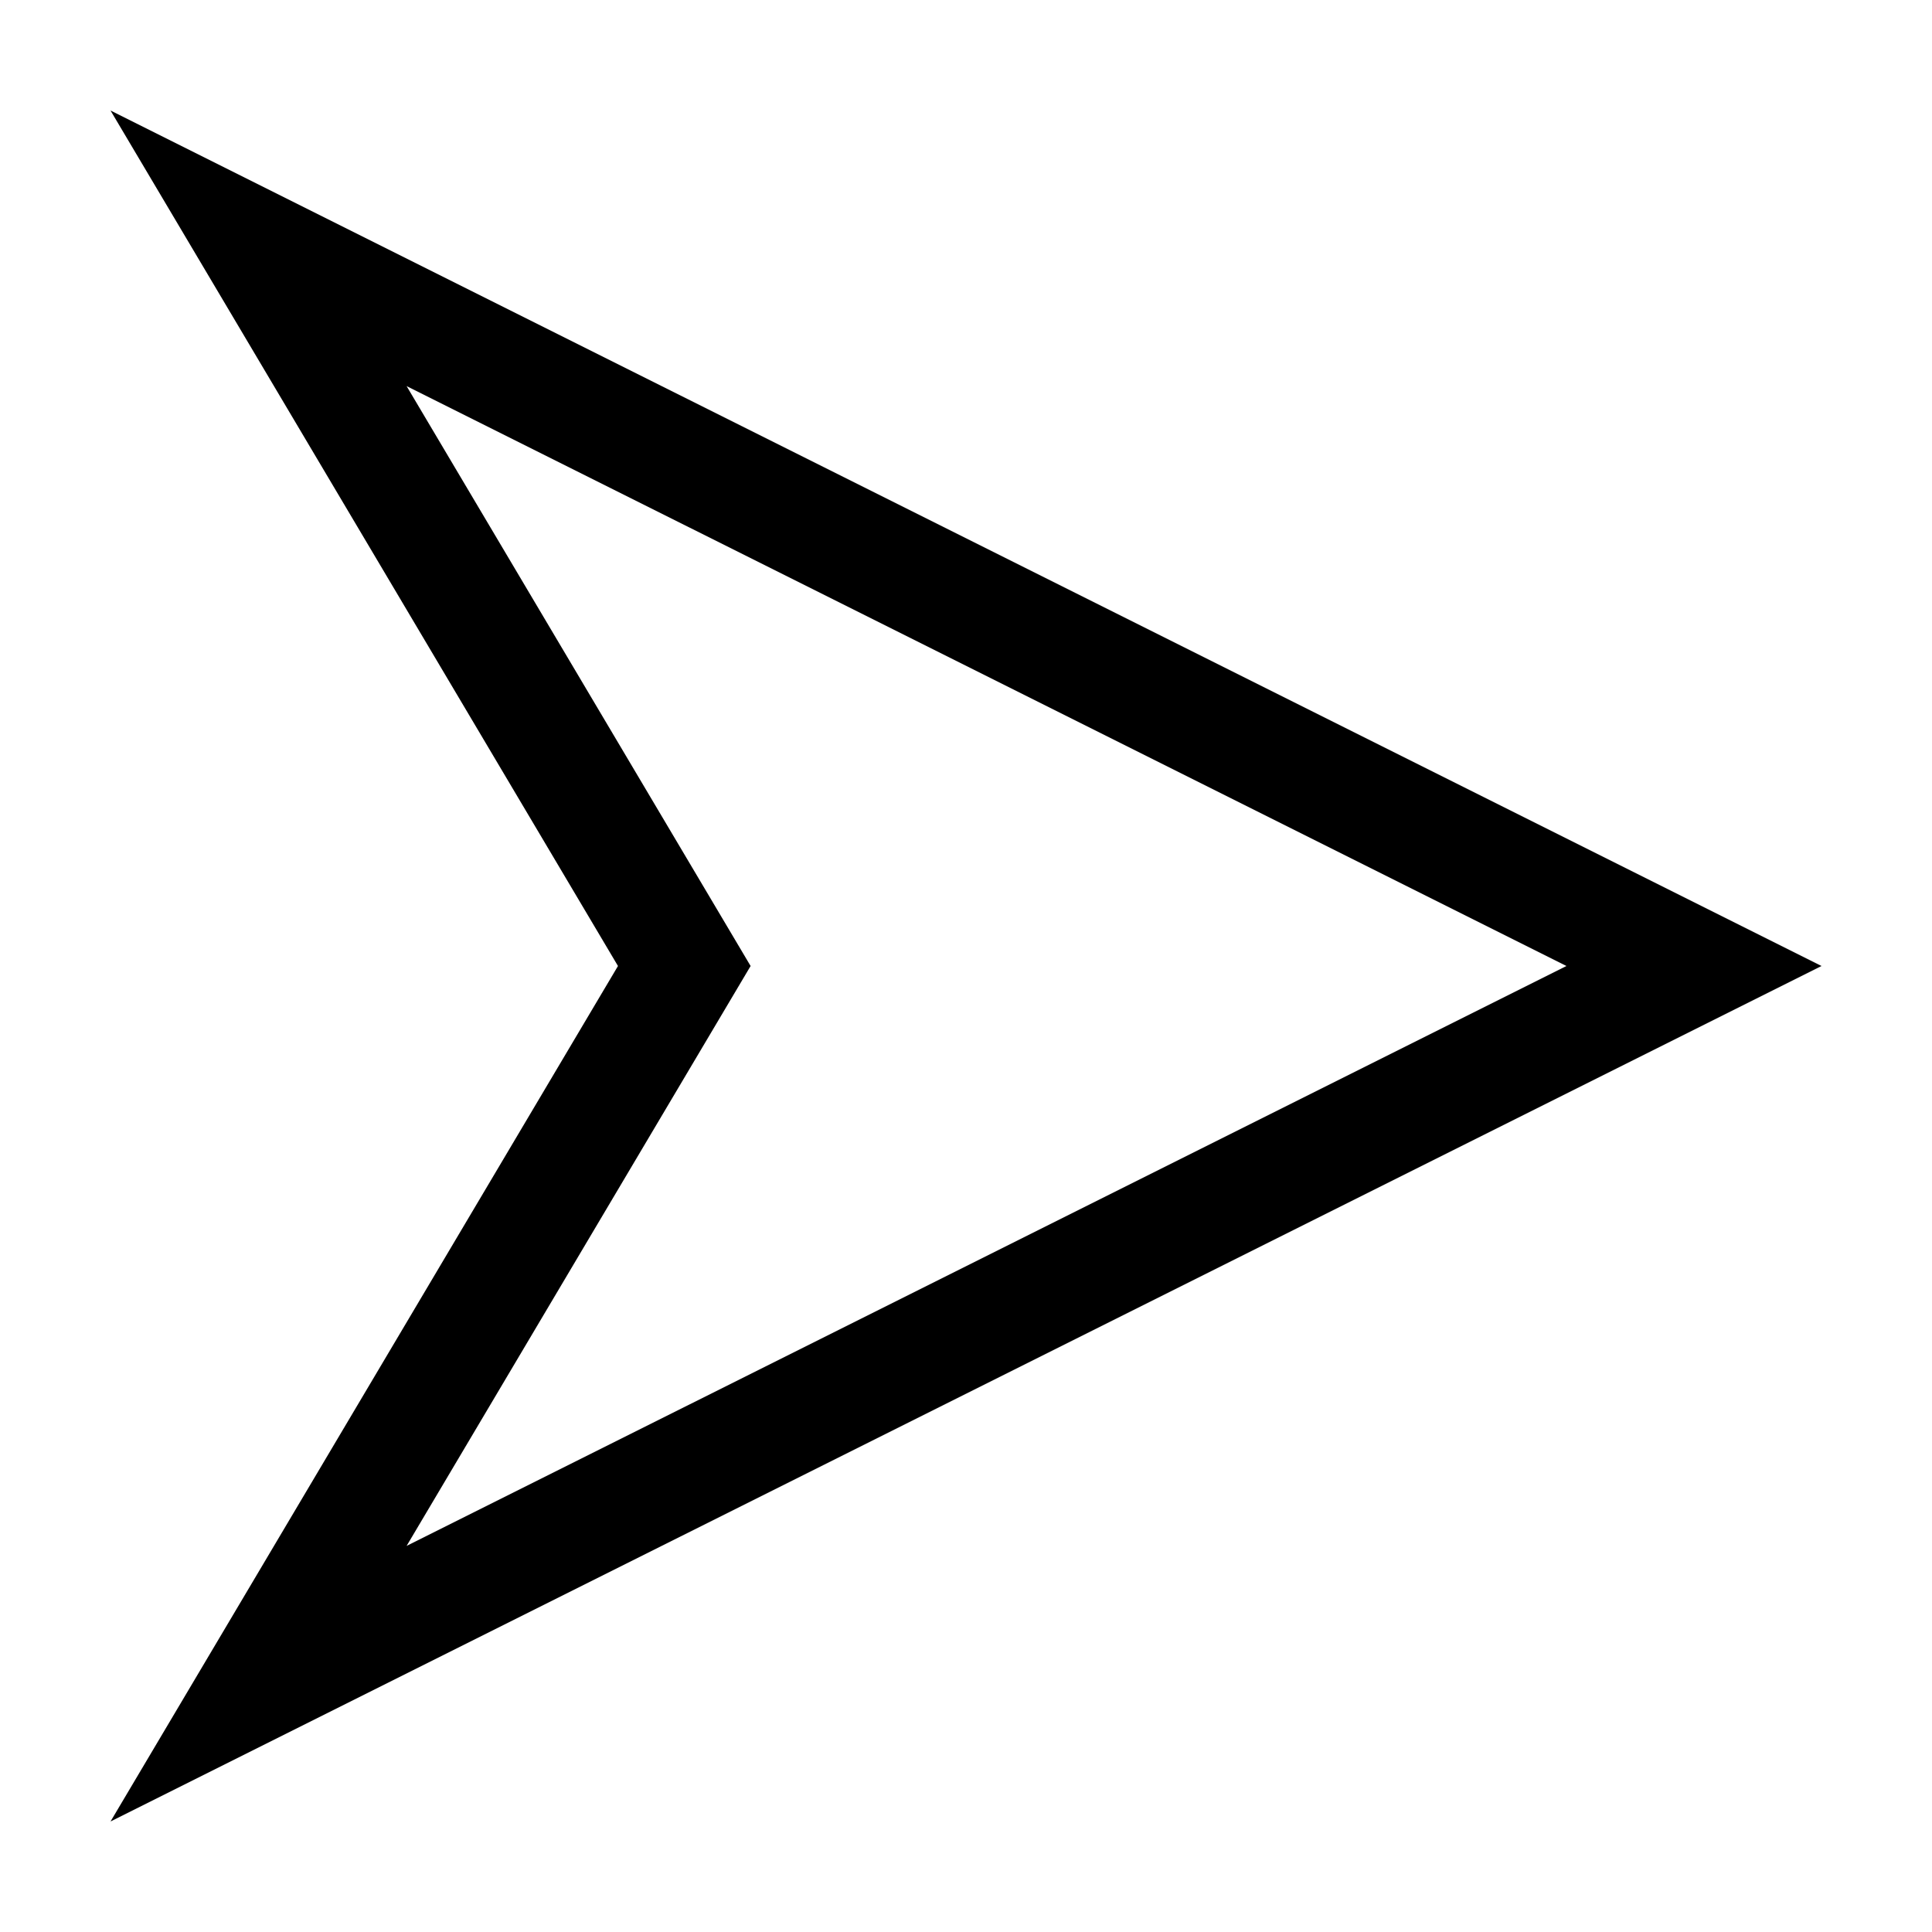
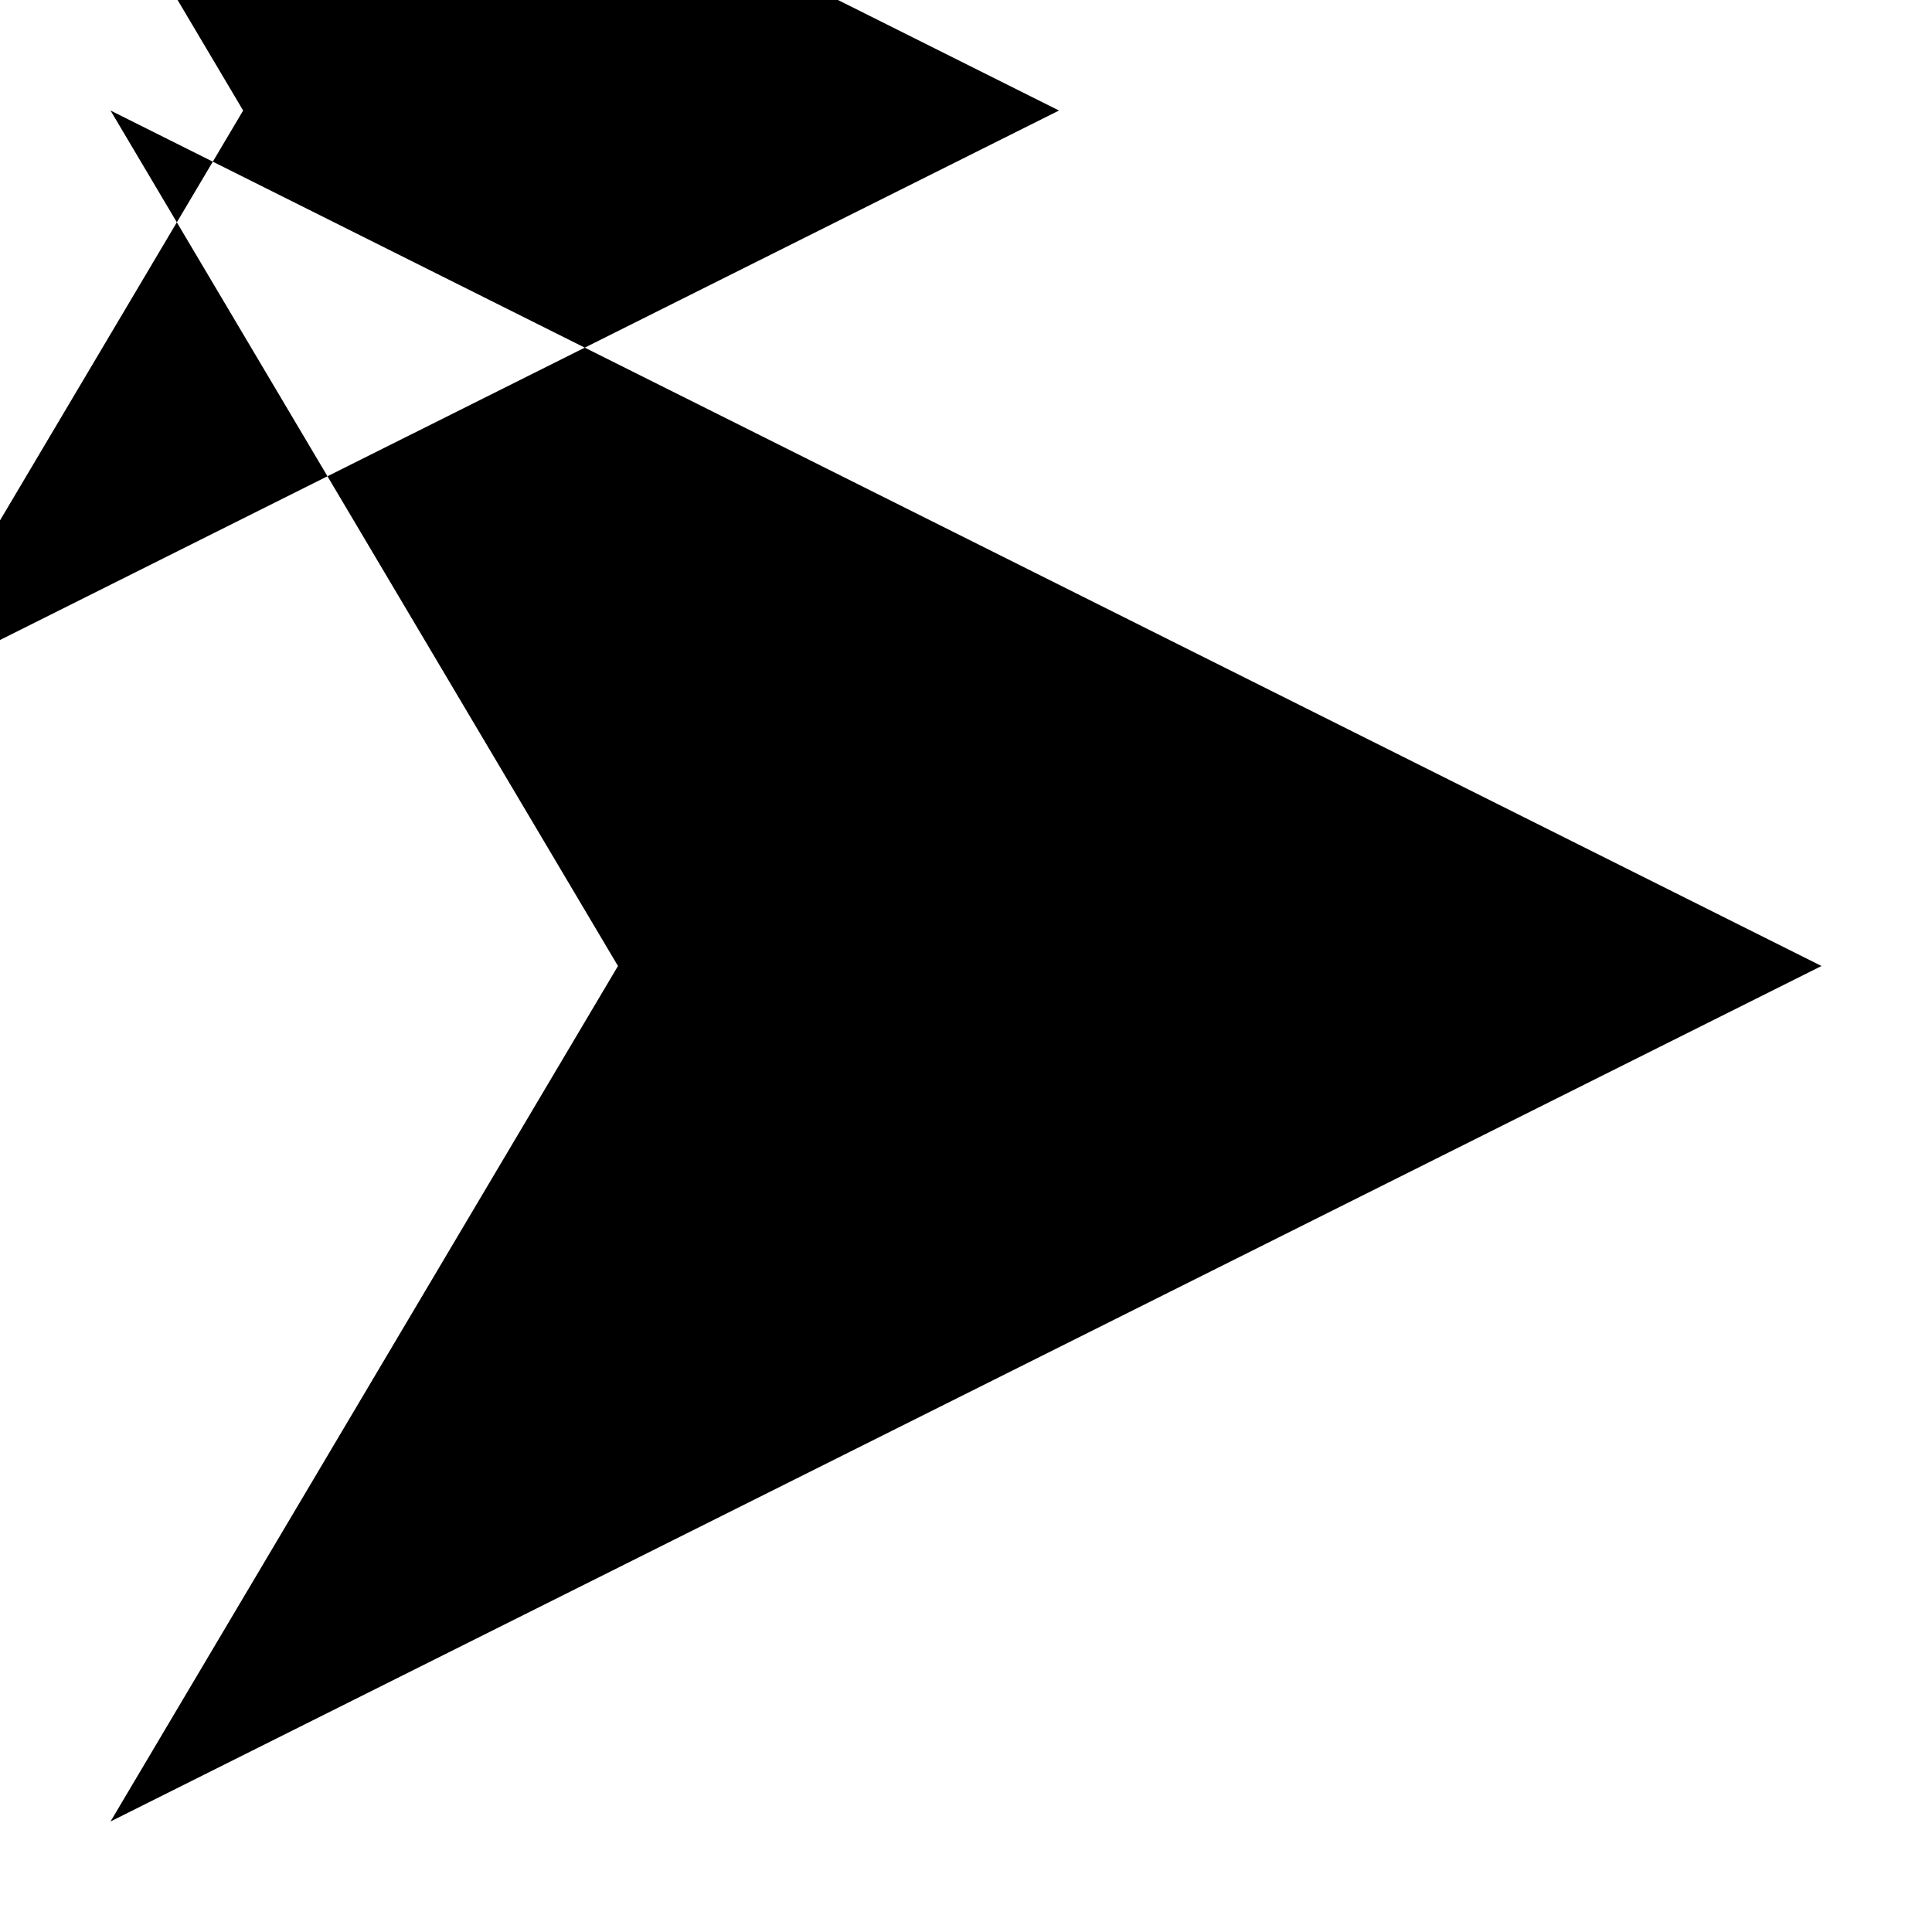
<svg xmlns="http://www.w3.org/2000/svg" fill="#000000" width="800px" height="800px" version="1.1" viewBox="144 144 512 512">
-   <path d="m307.77 400-134.48 226.71 453.43-226.71-453.43-226.71zm-56.016-153.68 91.164 153.68-91.164 153.68 307.37-153.68z" fill-rule="evenodd" />
+   <path d="m307.77 400-134.48 226.71 453.43-226.71-453.43-226.71m-56.016-153.68 91.164 153.68-91.164 153.68 307.37-153.68z" fill-rule="evenodd" />
</svg>